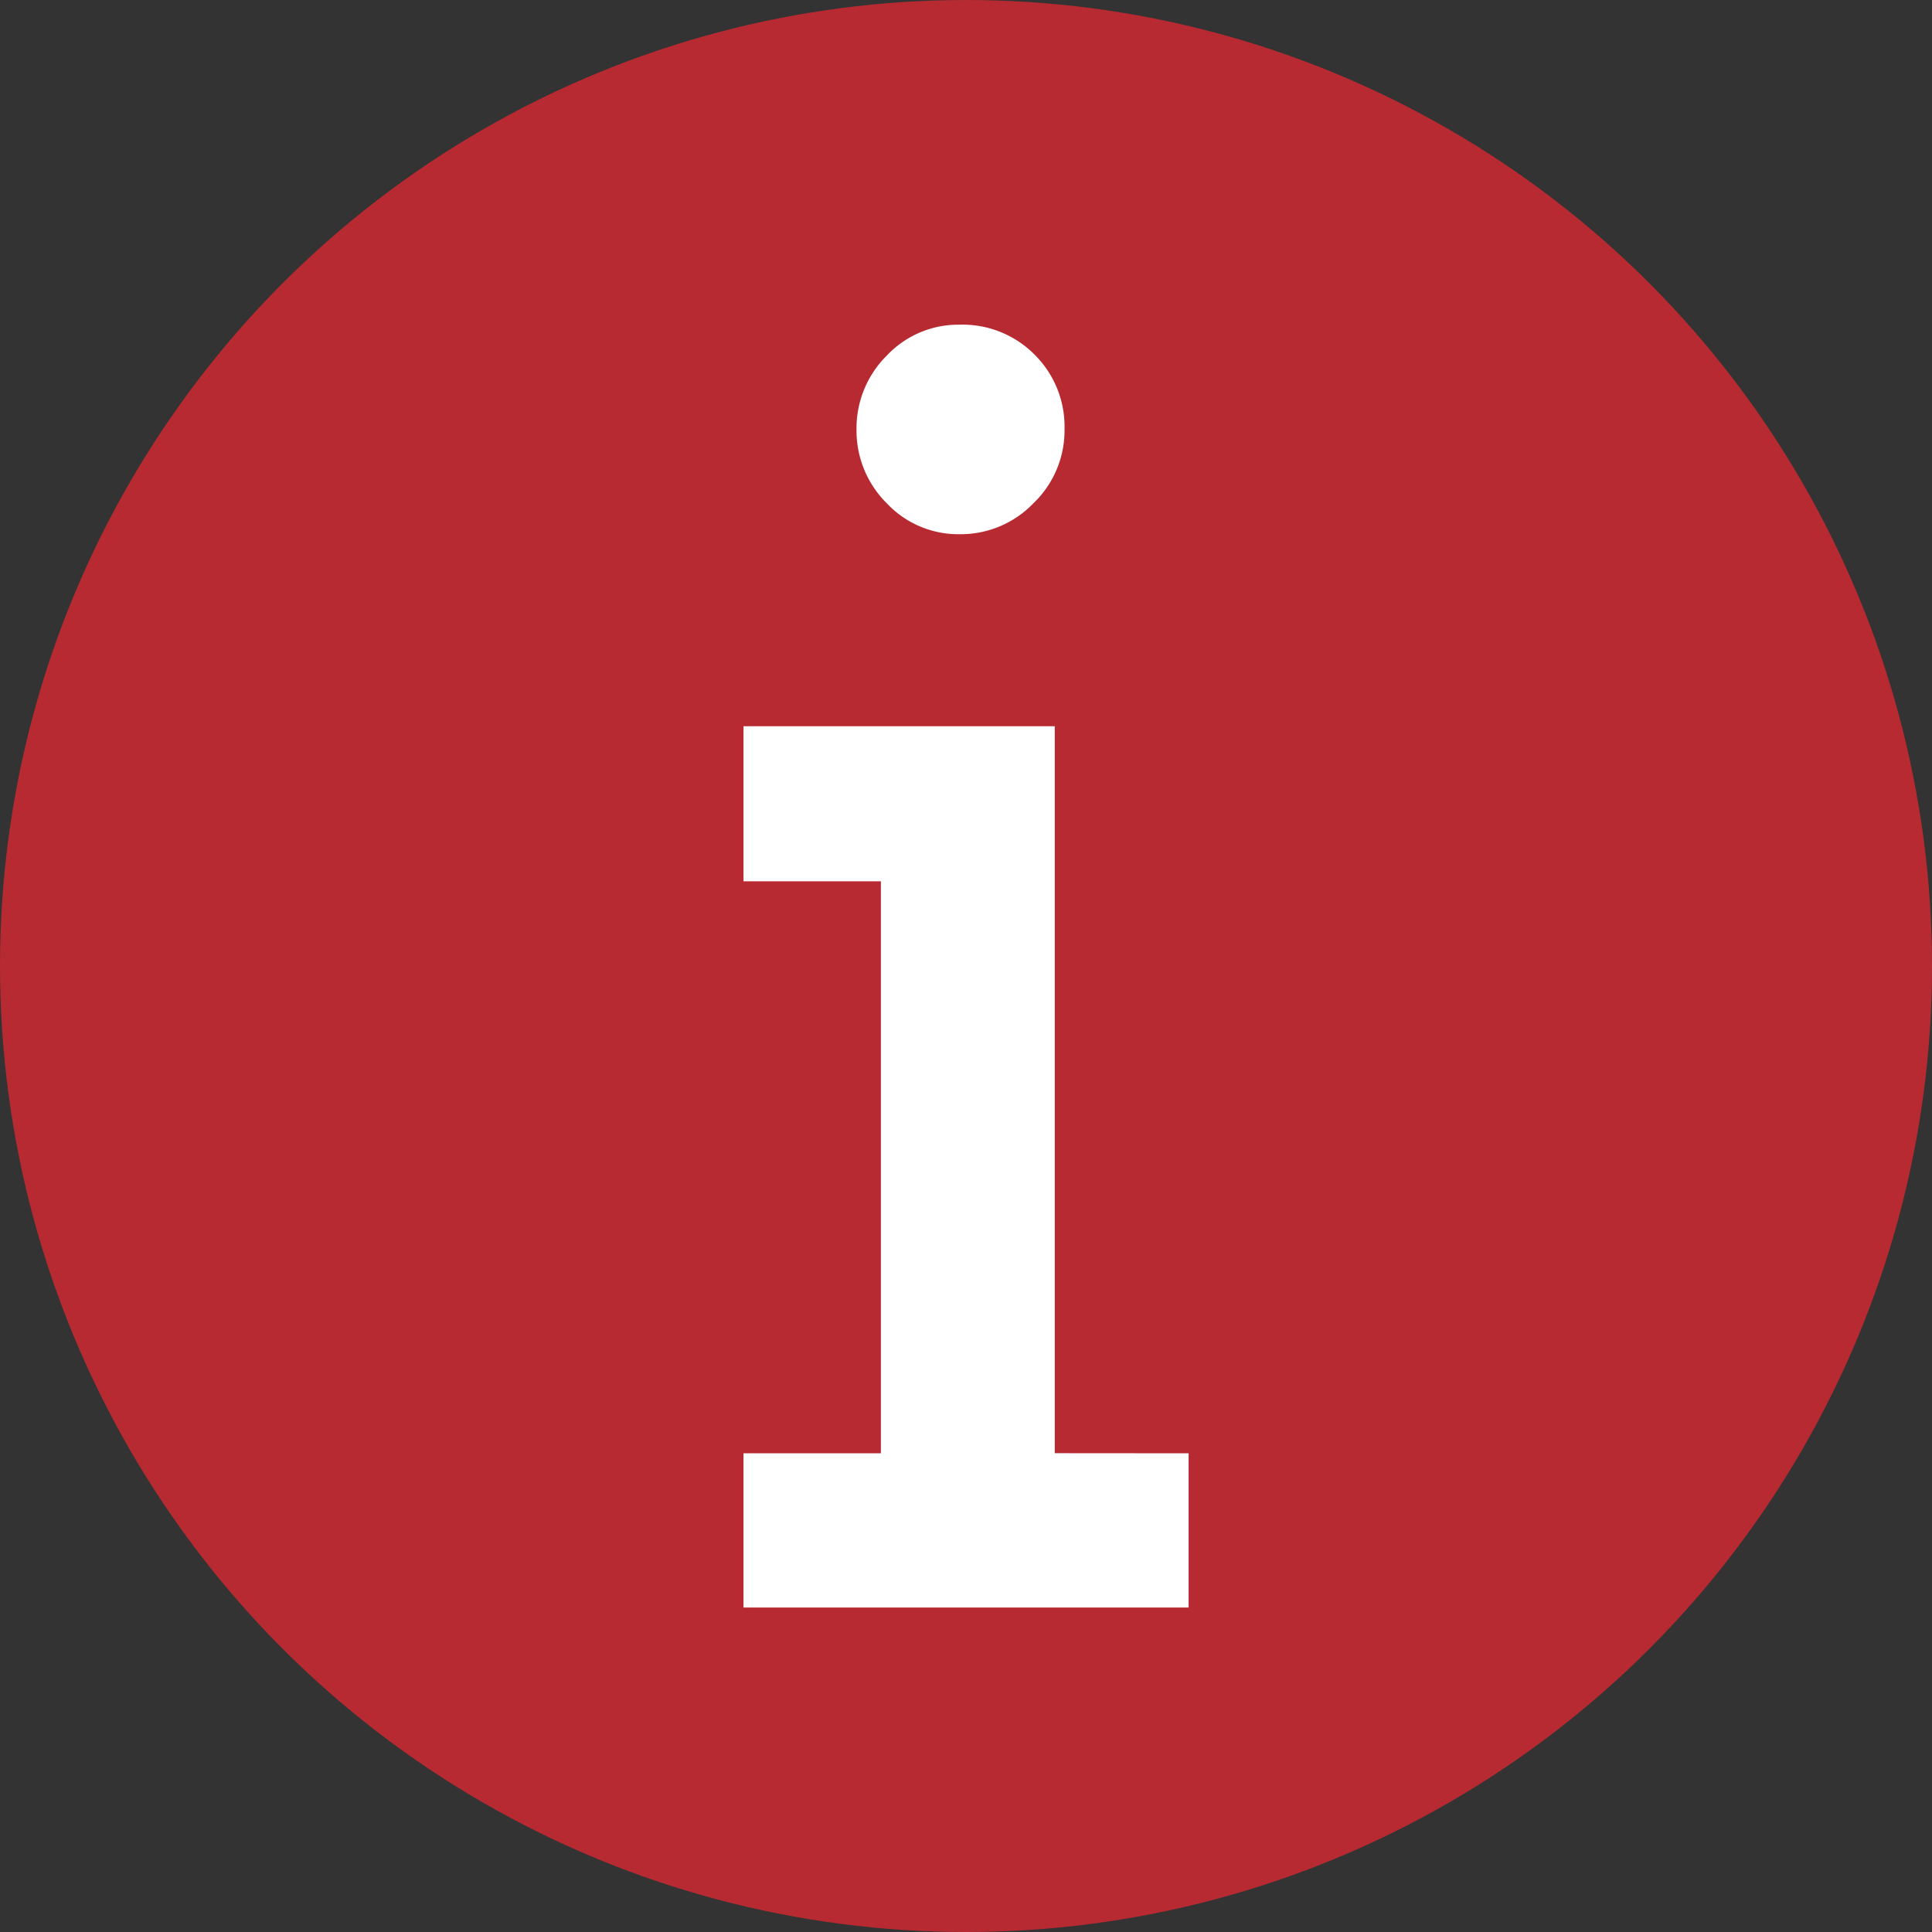
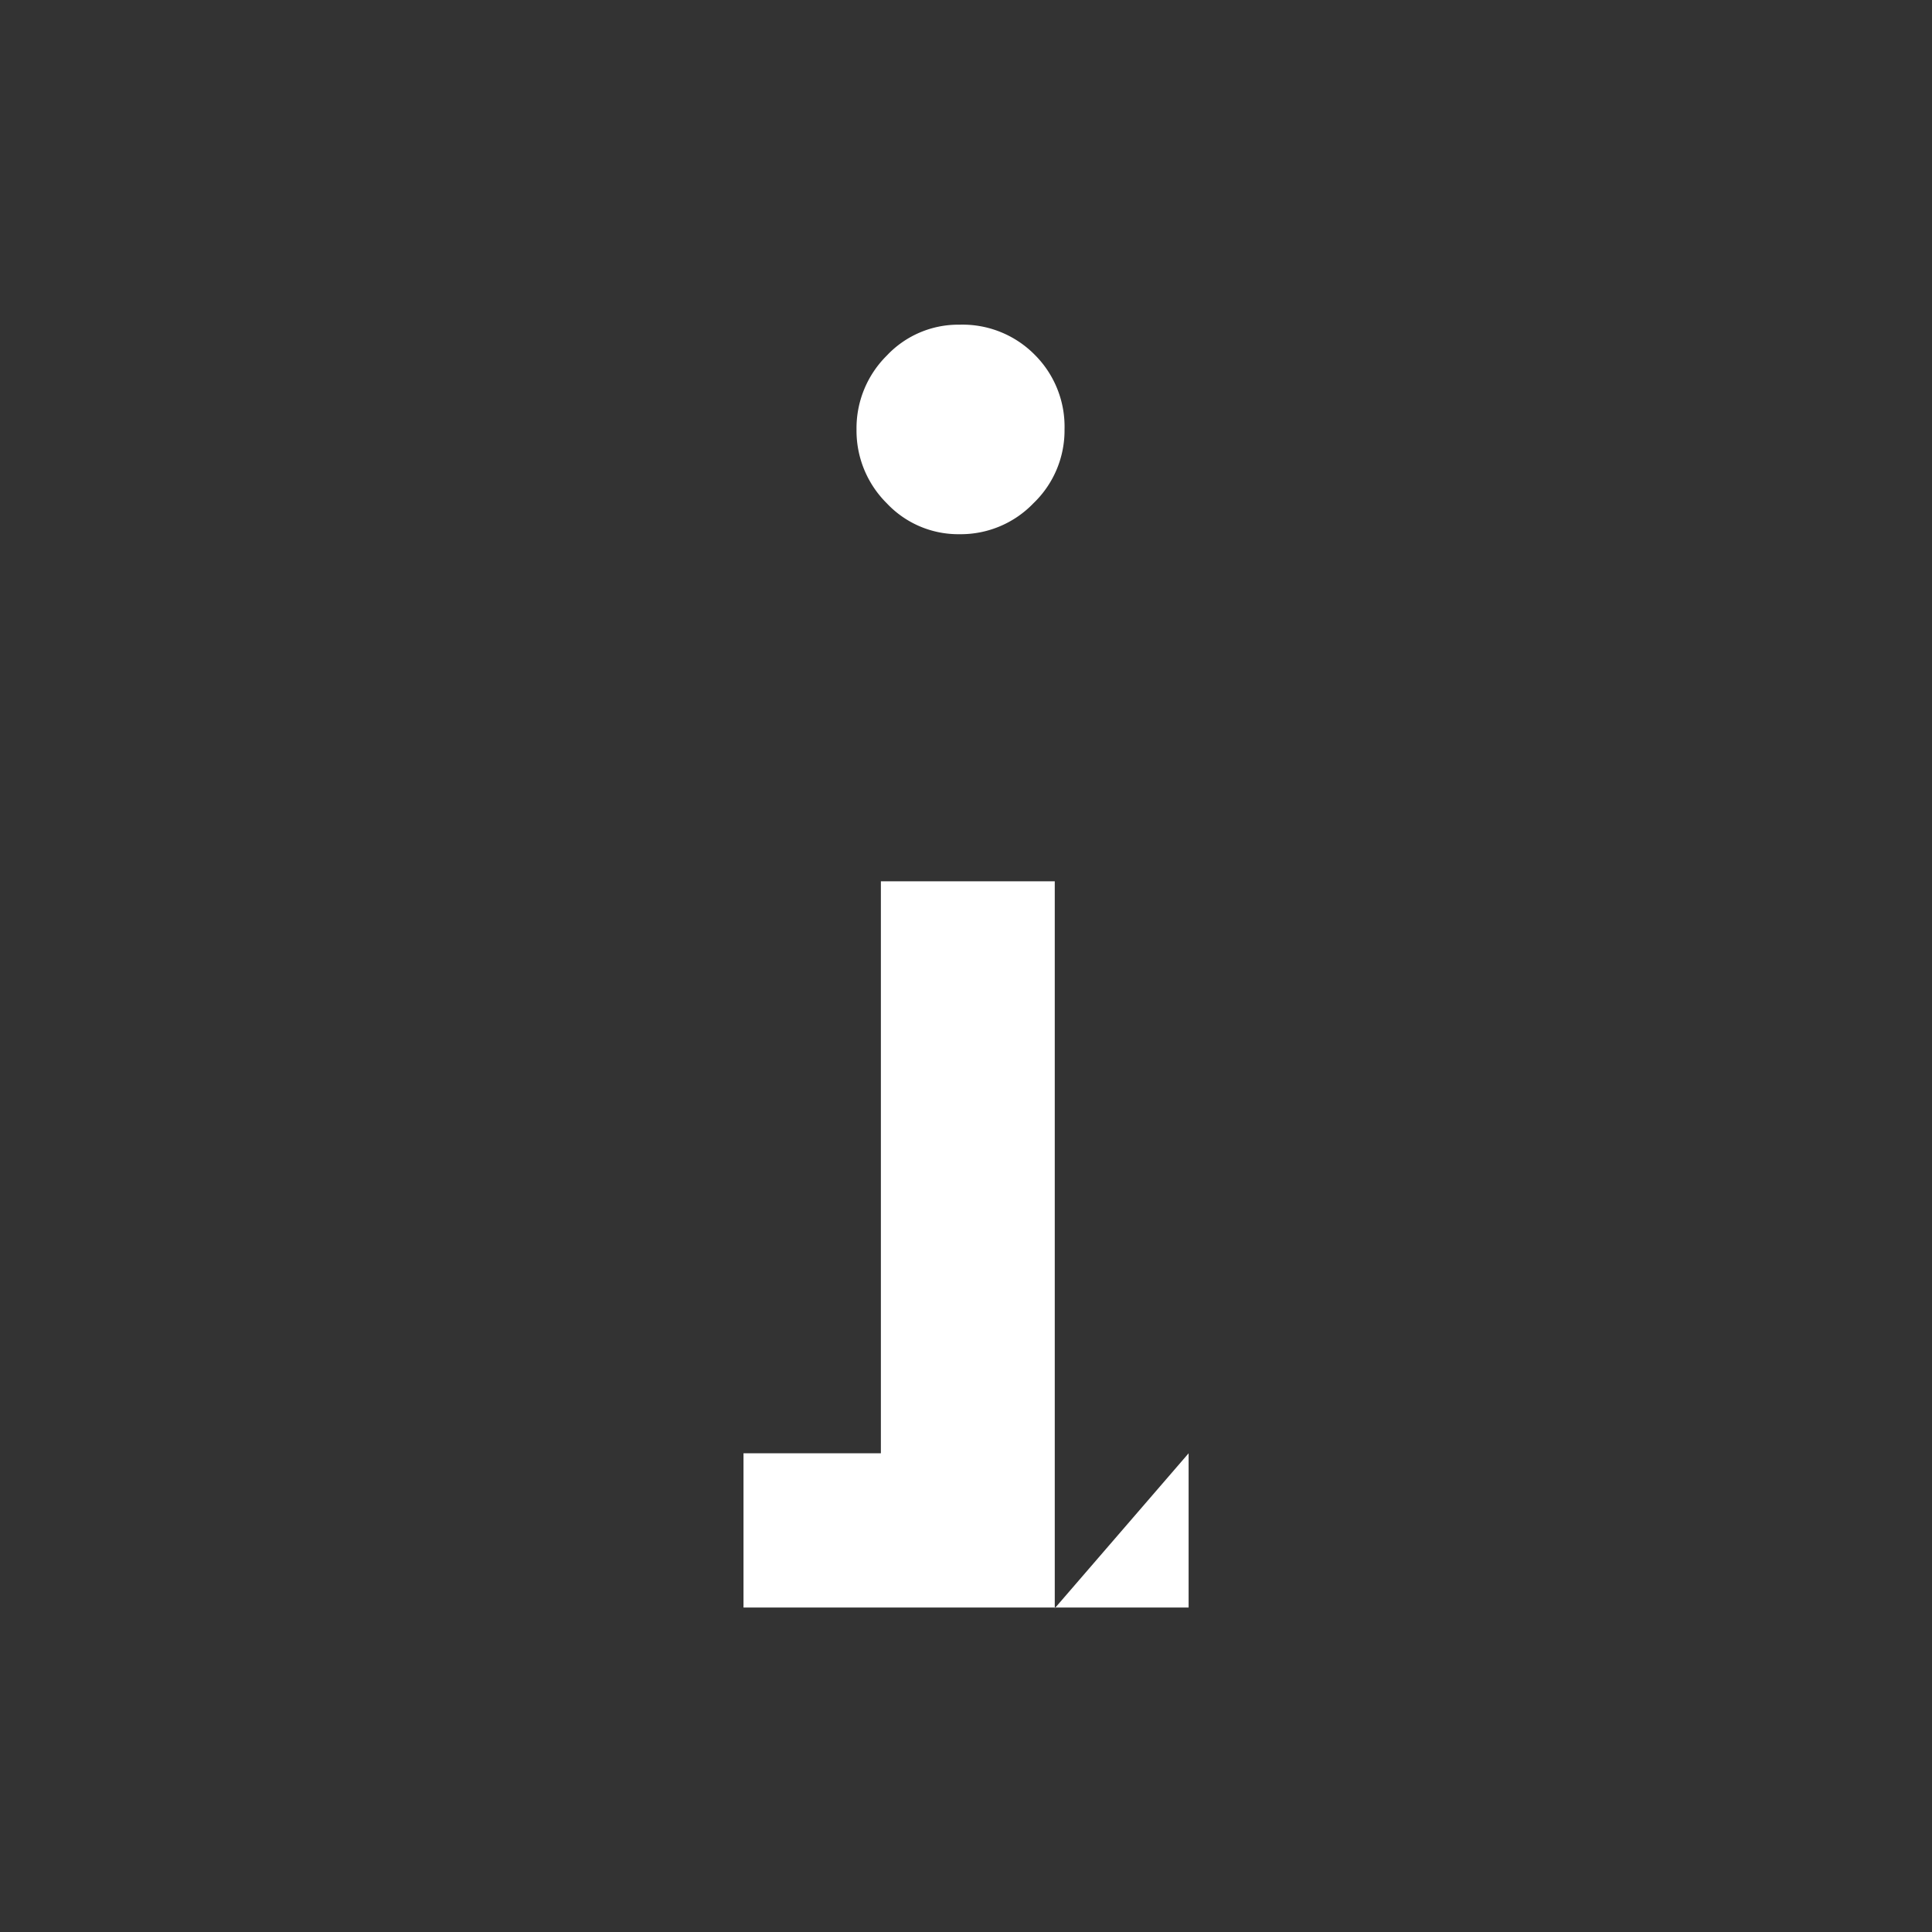
<svg xmlns="http://www.w3.org/2000/svg" width="18" height="18" viewBox="0 0 18 18">
  <rect x="0" y="0" width="18" height="18" fill="#333333" stroke="none" />
  <g id="Group_5" data-name="Group 5" transform="translate(-1422 -626)">
-     <circle id="Ellipse_1" data-name="Ellipse 1" cx="9" cy="9" r="9" transform="translate(1422 626)" fill="#b72a31" />
-     <path id="Path_1" data-name="Path 1" d="M3.391-10.977a.939.939,0,0,1-.289.688A.939.939,0,0,1,2.414-10a.914.914,0,0,1-.68-.289.952.952,0,0,1-.281-.687.952.952,0,0,1,.281-.687.914.914,0,0,1,.68-.289.945.945,0,0,1,.7.281A.945.945,0,0,1,3.391-10.977ZM4.547-1.437V0H.4V-1.437H1.68V-6.766H.4V-8.211H3.3v6.773Z" transform="translate(1428.527 640.977)" fill="#fff" />
+     <path id="Path_1" data-name="Path 1" d="M3.391-10.977a.939.939,0,0,1-.289.688A.939.939,0,0,1,2.414-10a.914.914,0,0,1-.68-.289.952.952,0,0,1-.281-.687.952.952,0,0,1,.281-.687.914.914,0,0,1,.68-.289.945.945,0,0,1,.7.281A.945.945,0,0,1,3.391-10.977ZM4.547-1.437V0H.4V-1.437H1.68V-6.766H.4H3.3v6.773Z" transform="translate(1428.527 640.977)" fill="#fff" />
  </g>
</svg>